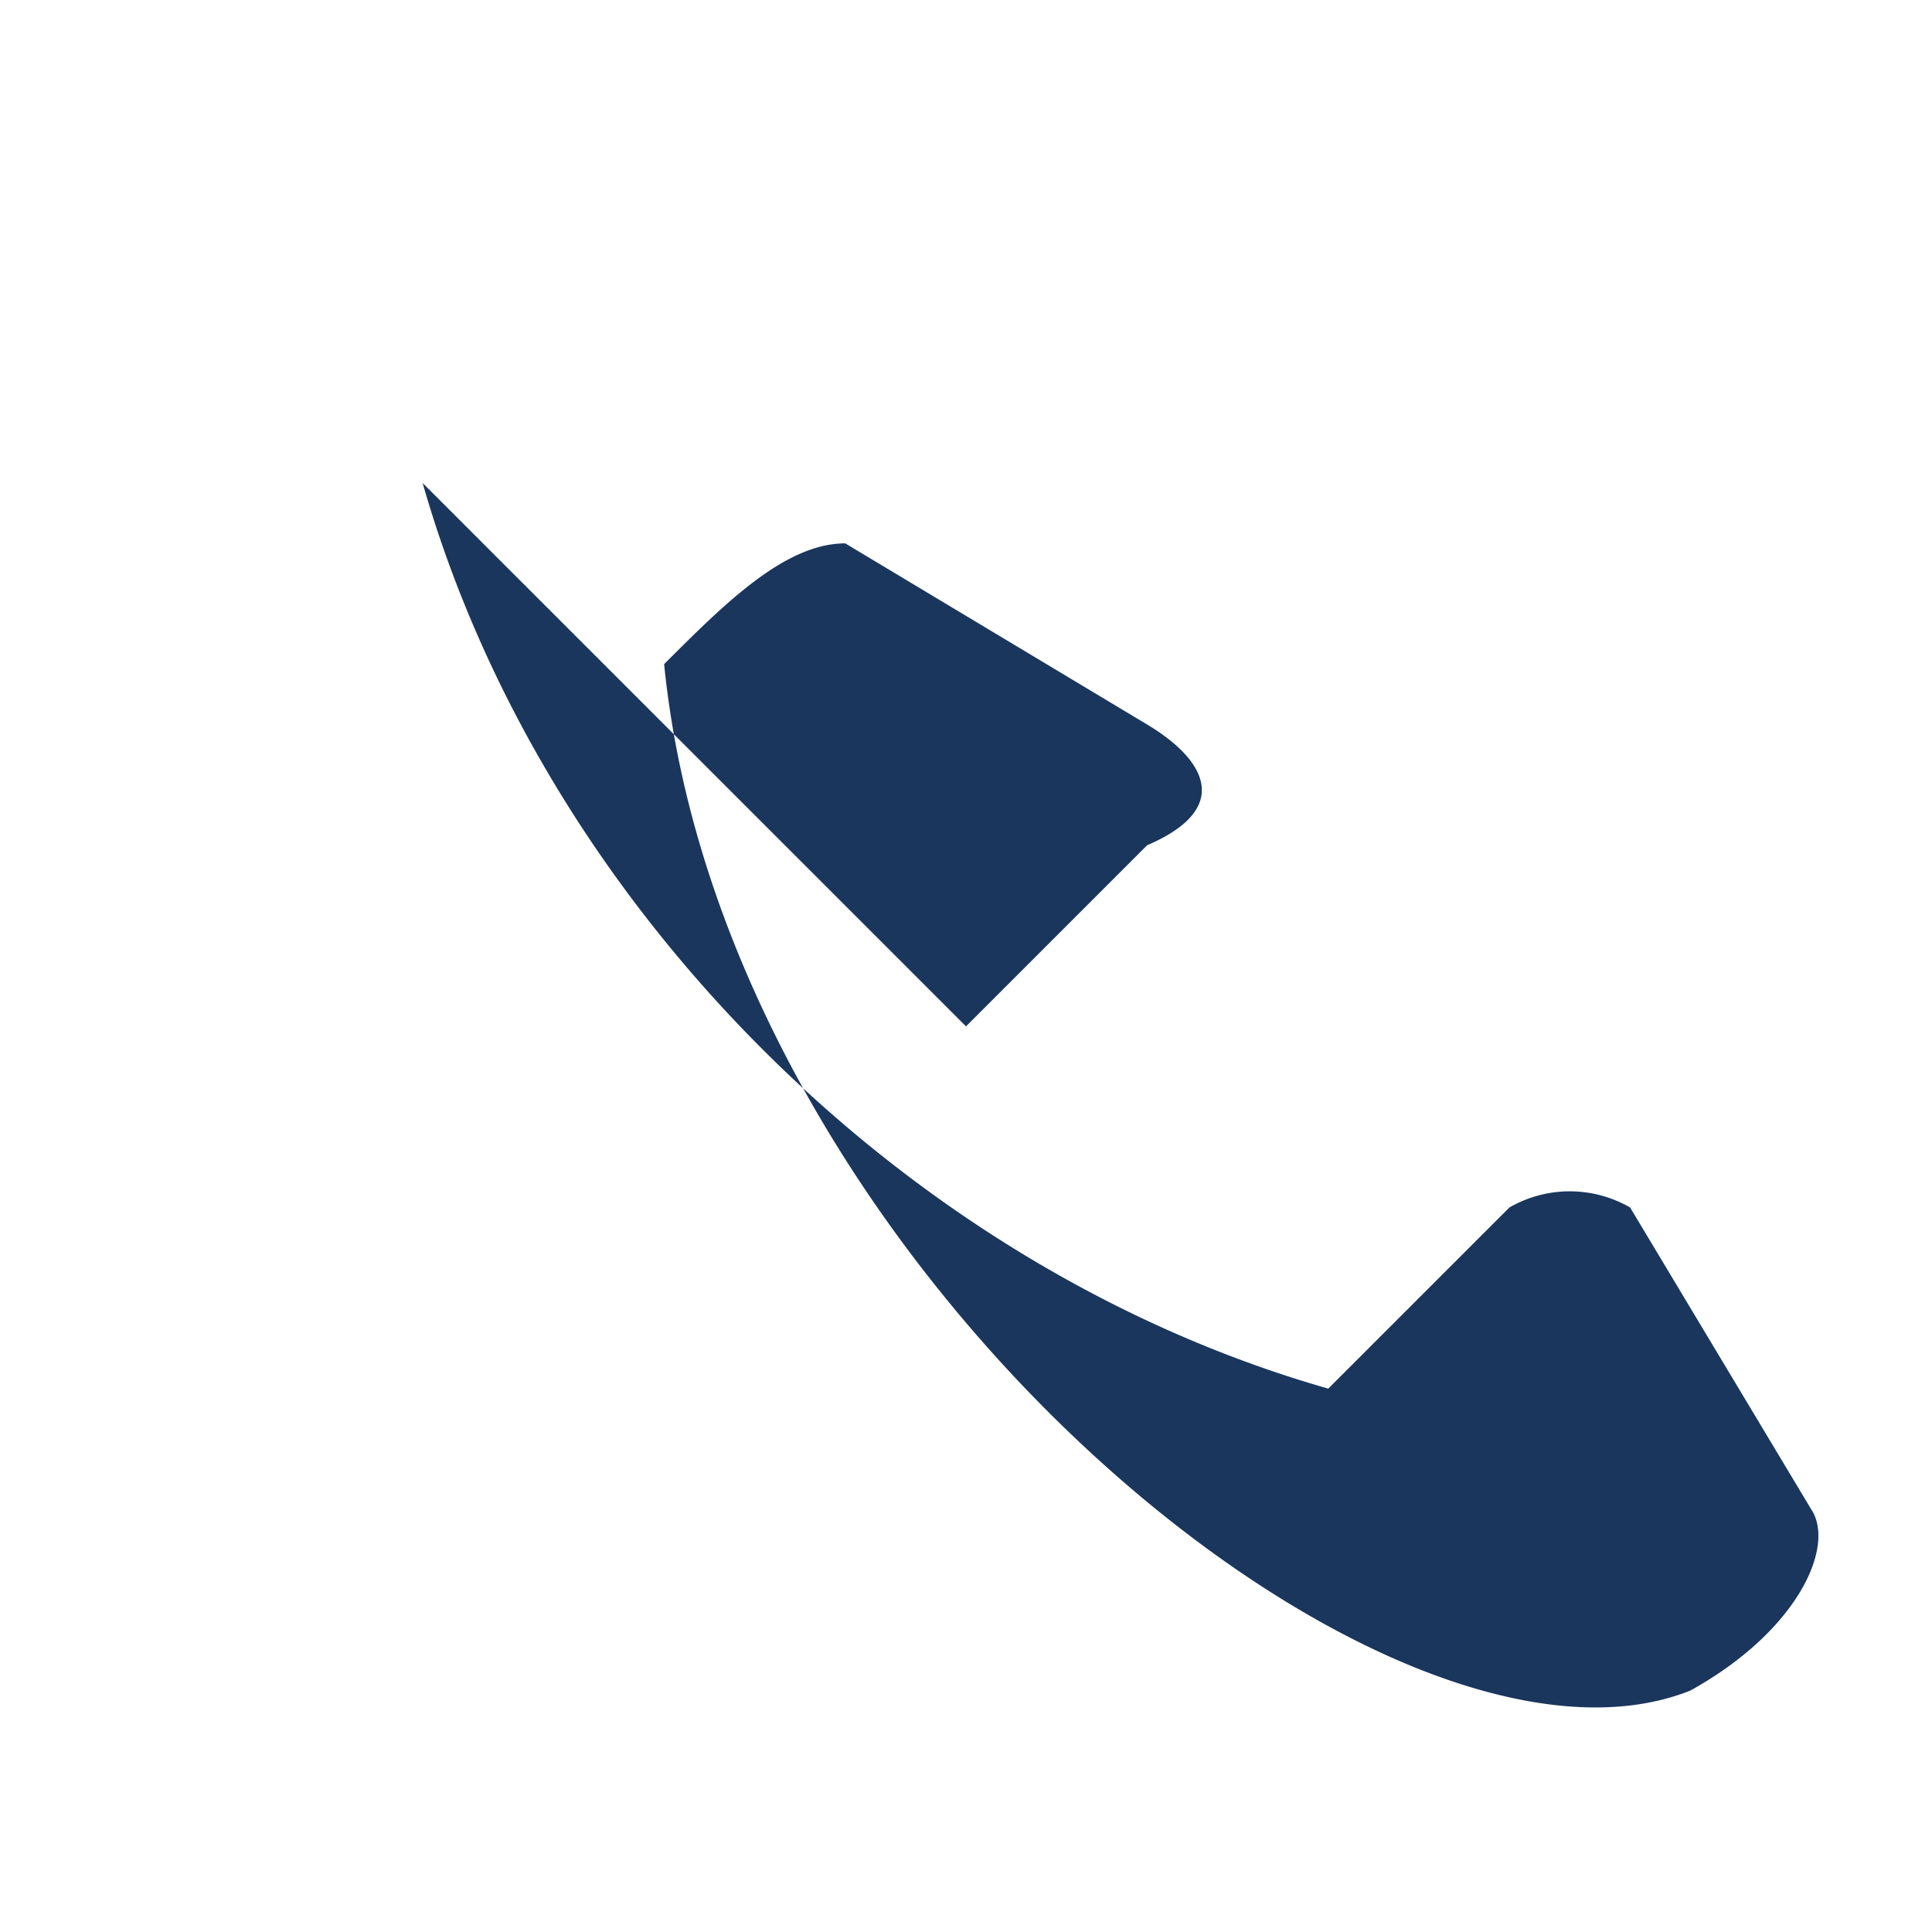
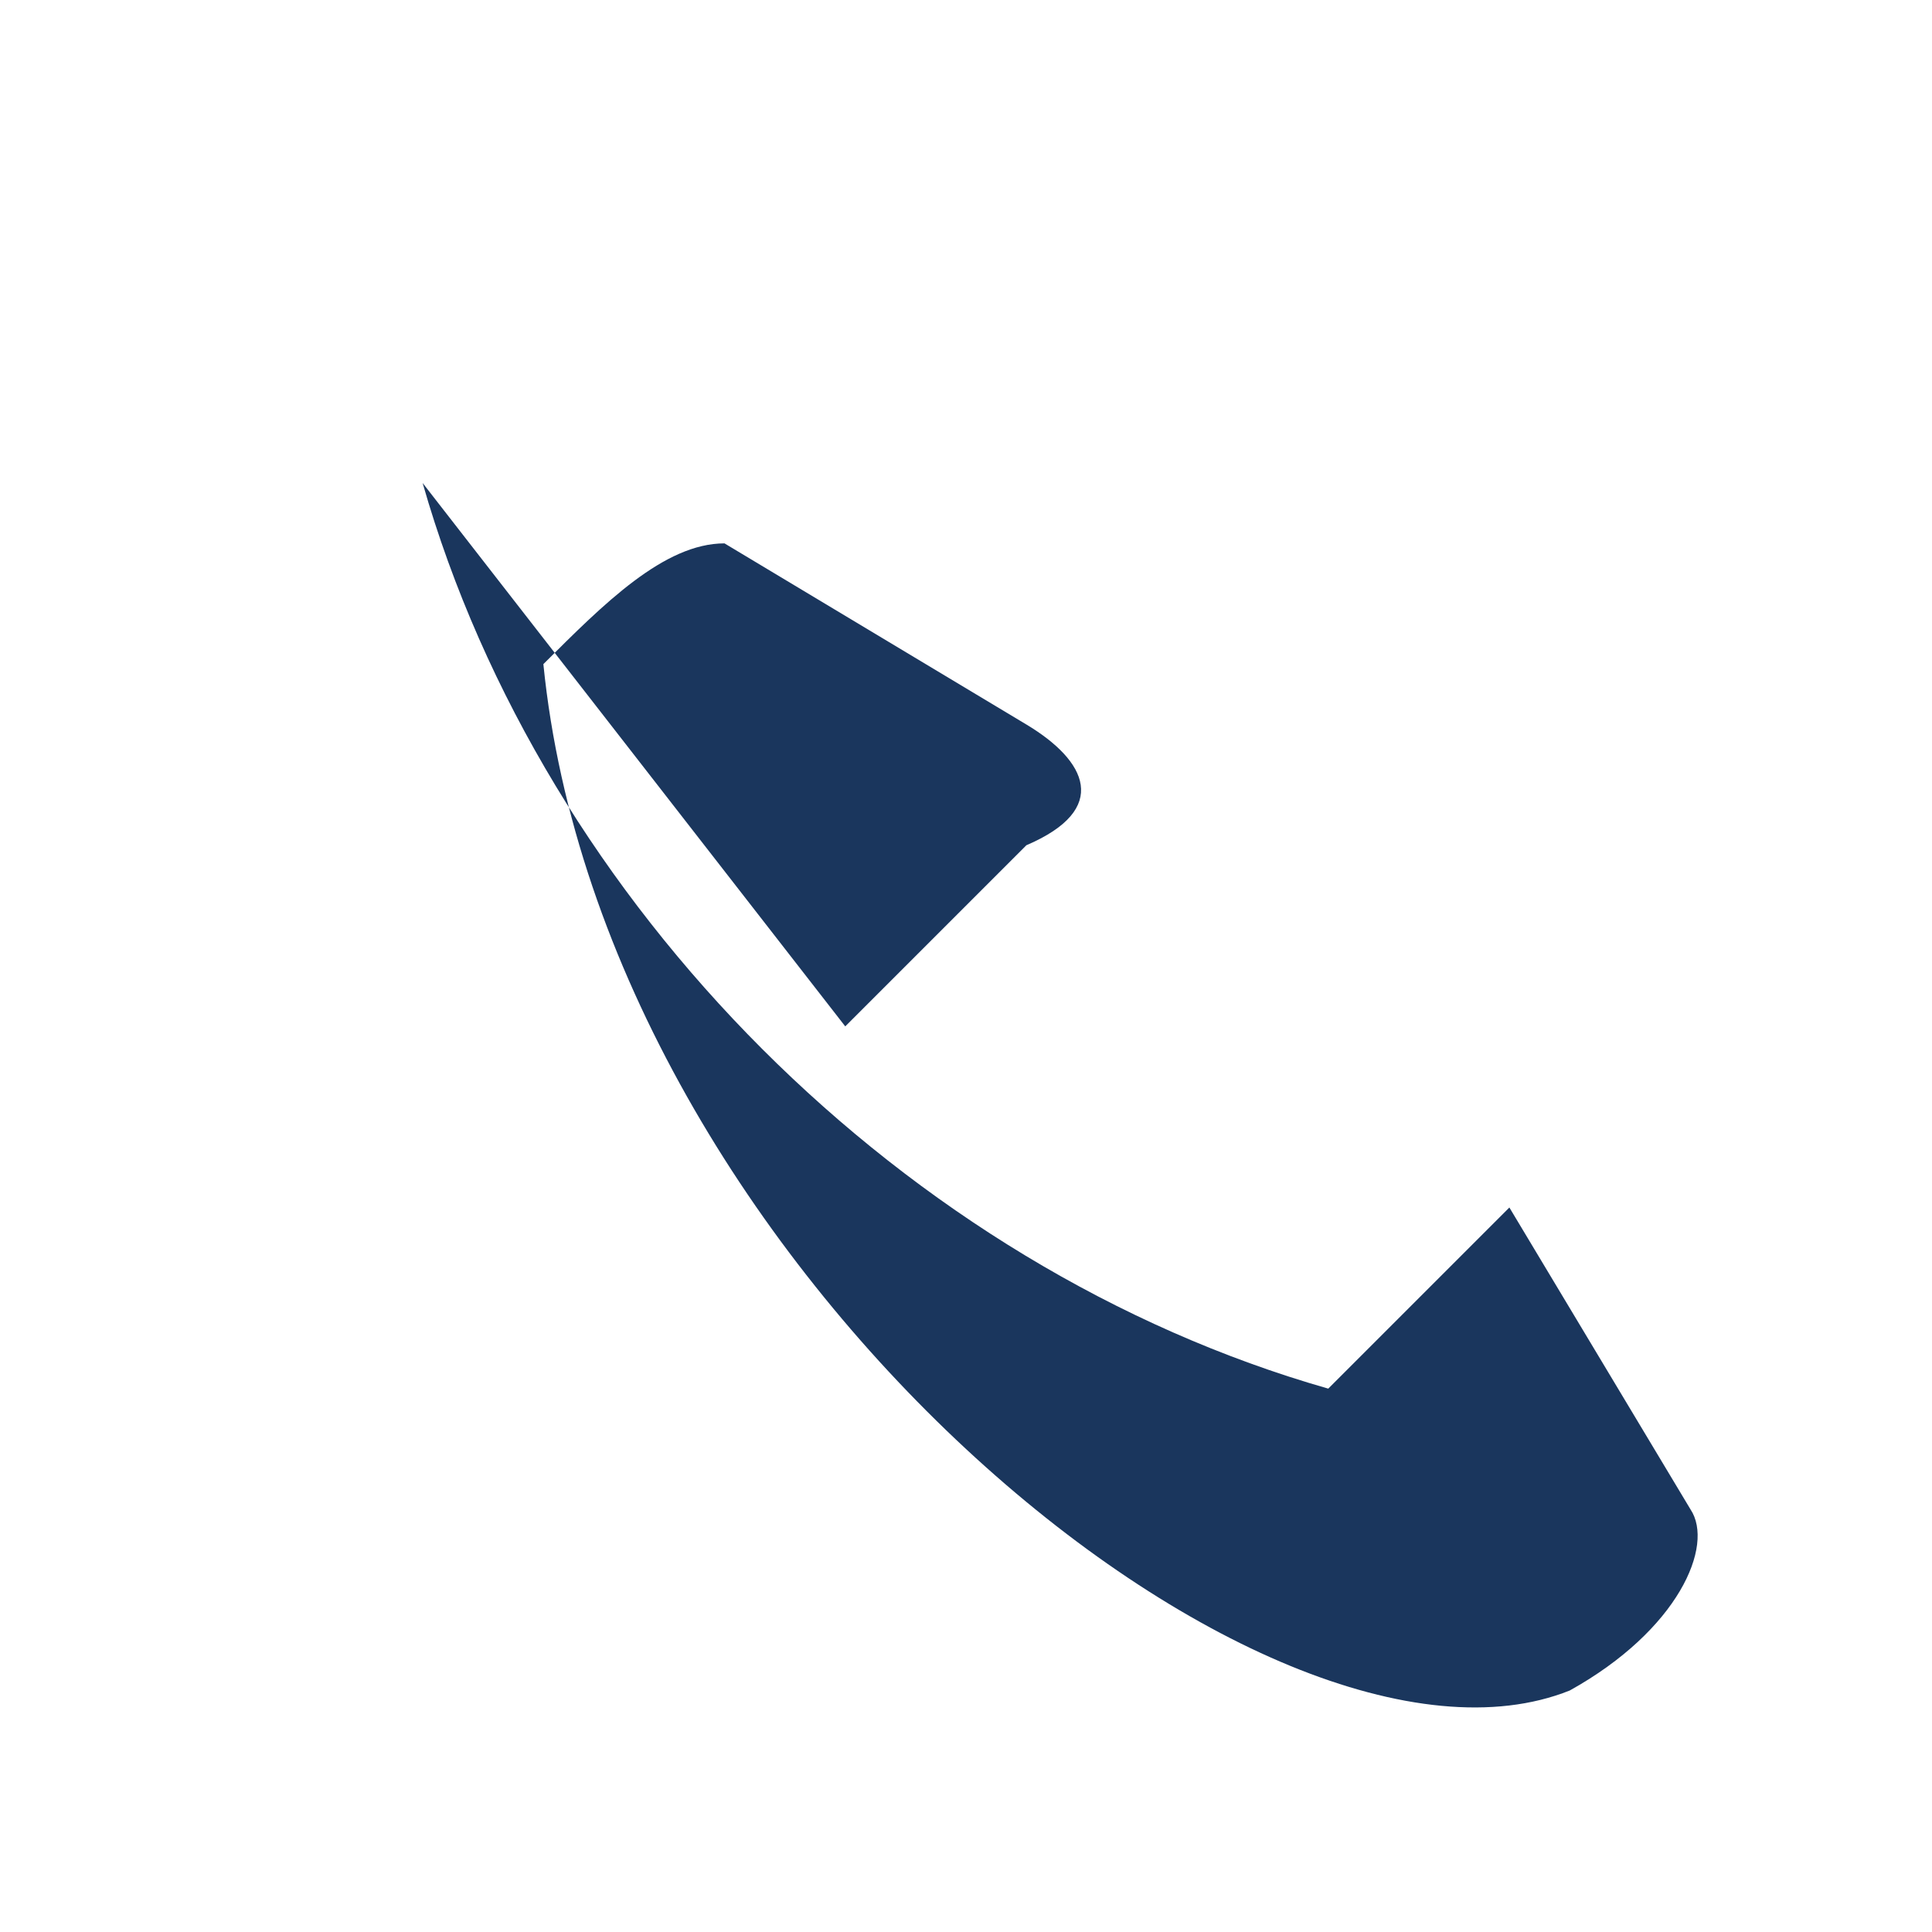
<svg xmlns="http://www.w3.org/2000/svg" width="32" height="32" viewBox="0 0 32 32">
-   <path d="M7 8c2 7 8 13 15 15l3-3a2 2 0 0 1 2 0l3 5c.4.6-.2 2-2 3-5 2-16-7-17-17 1-1 2-2 3-2l5 3c1 .6 1.4 1.4 0 2l-3 3z" fill="#1A365D" />
+   <path d="M7 8c2 7 8 13 15 15l3-3l3 5c.4.6-.2 2-2 3-5 2-16-7-17-17 1-1 2-2 3-2l5 3c1 .6 1.4 1.4 0 2l-3 3z" fill="#1A365D" />
</svg>